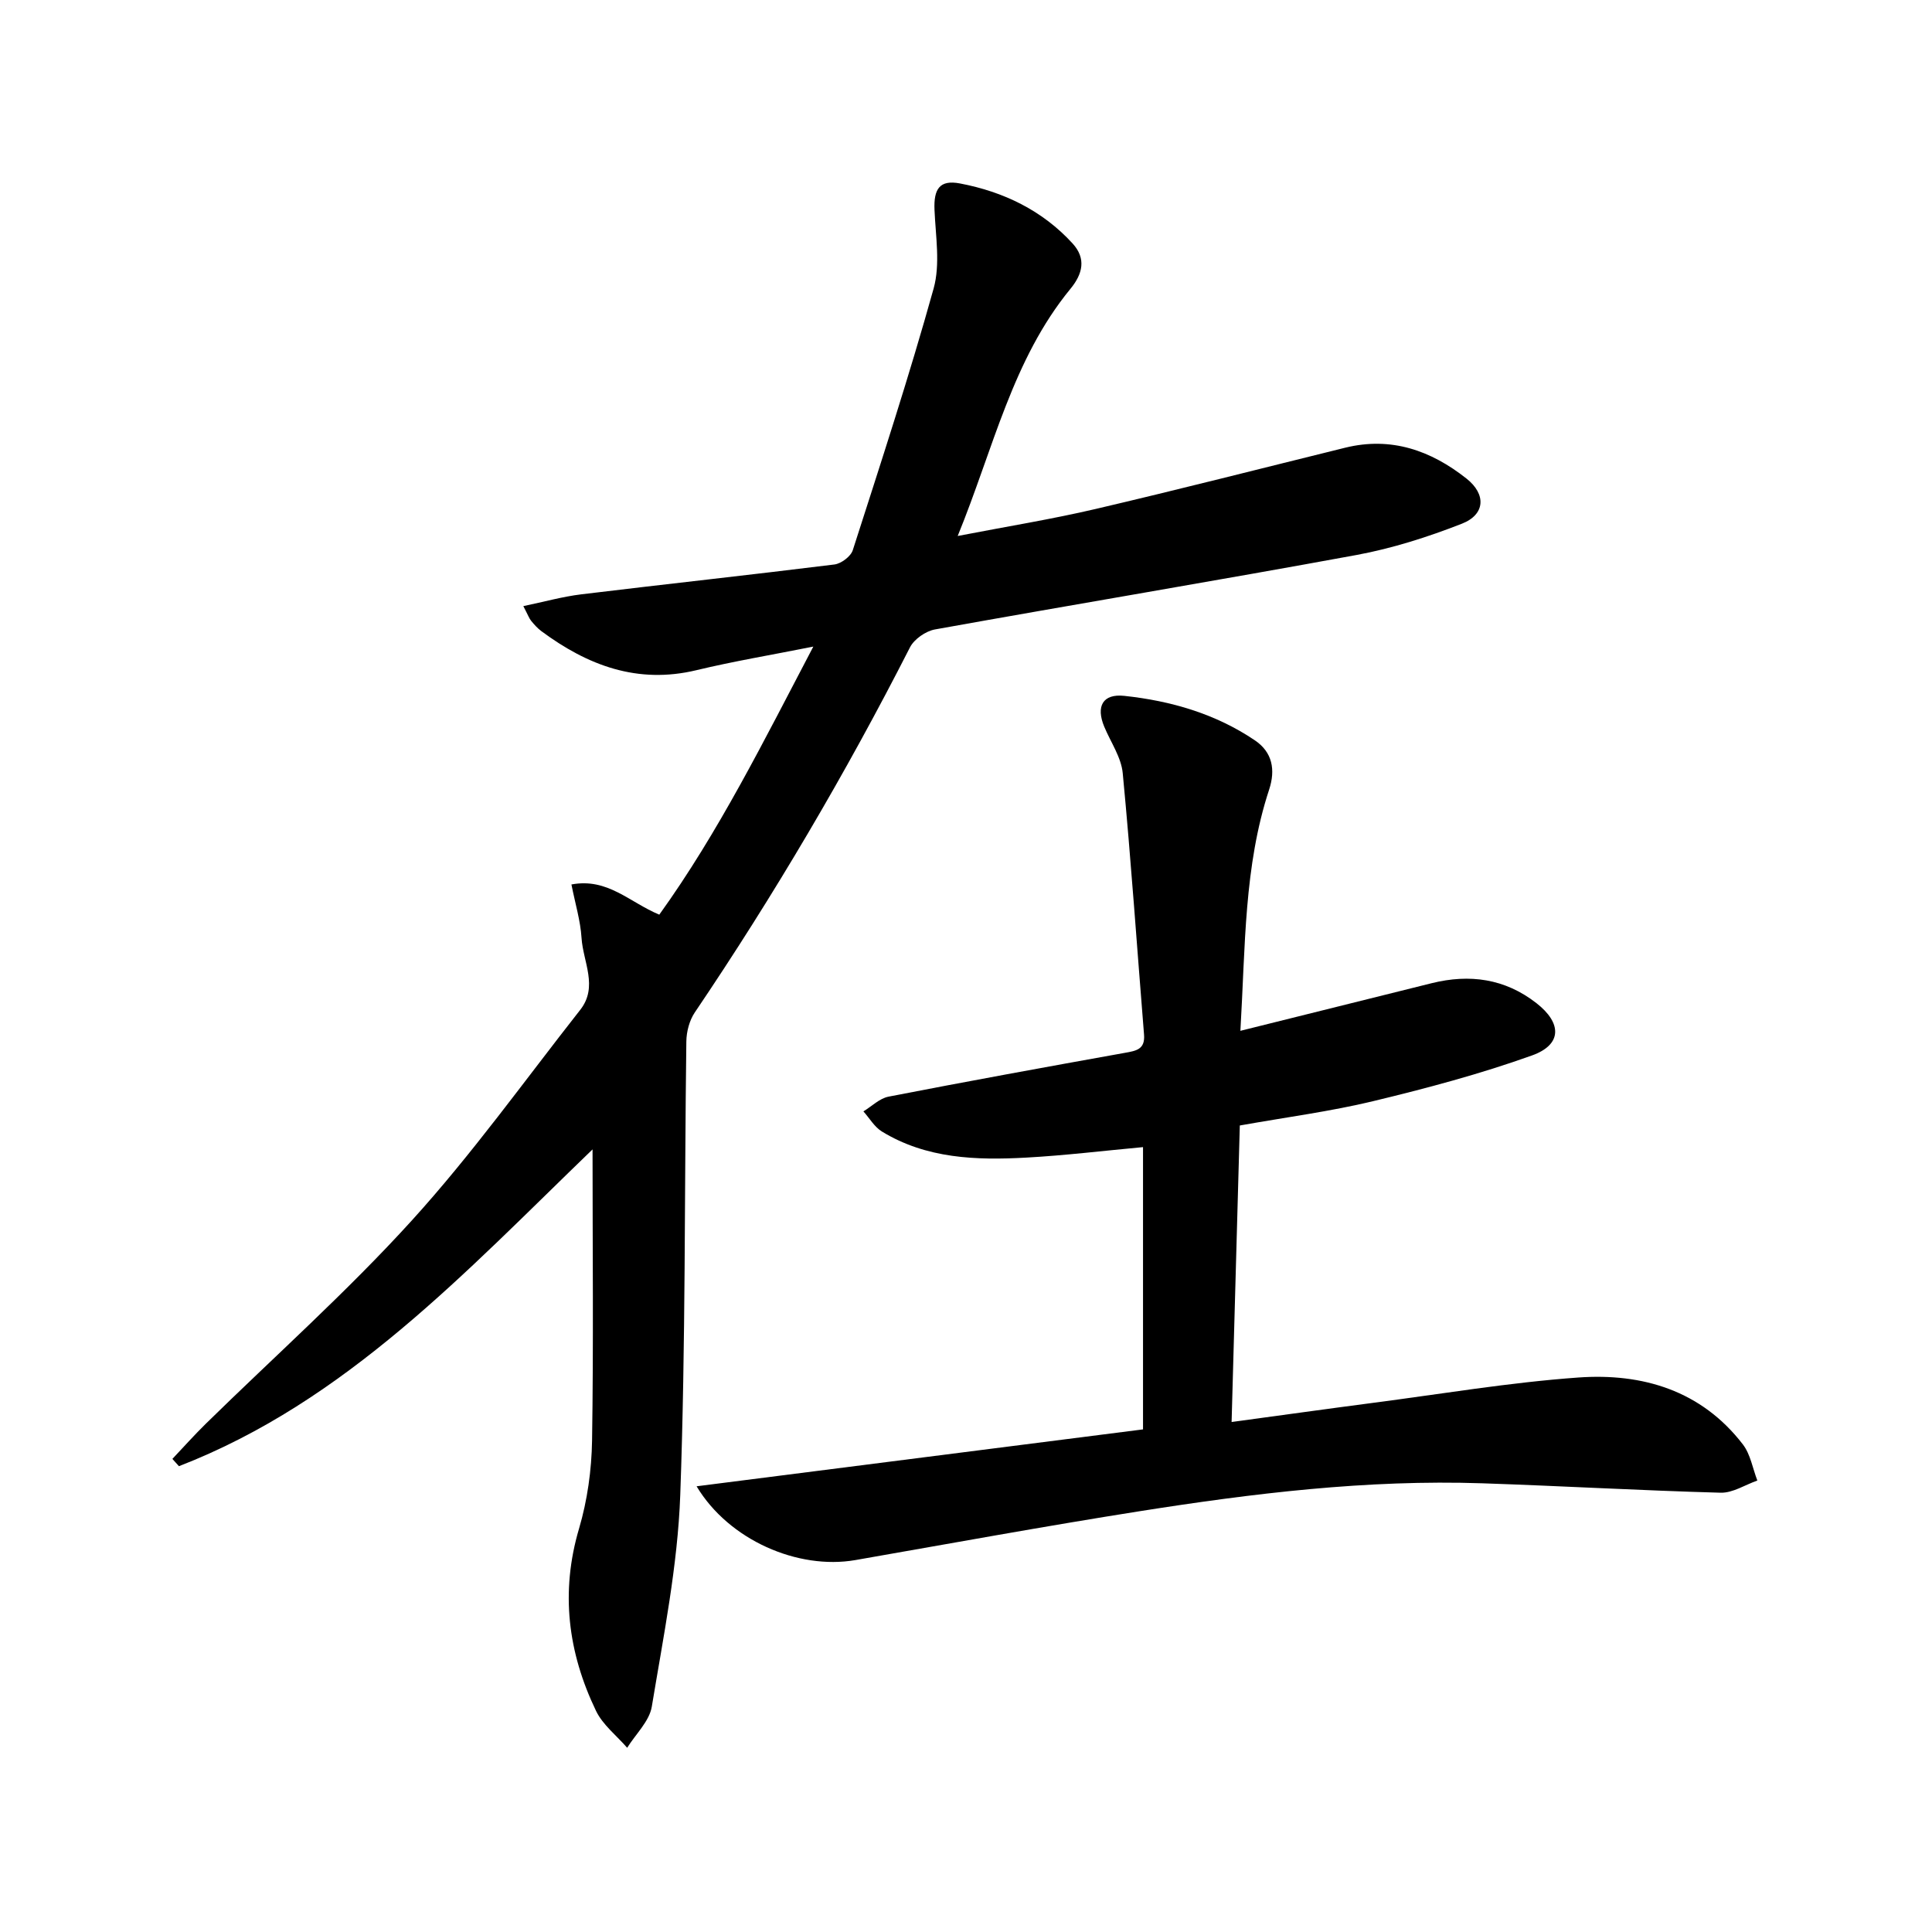
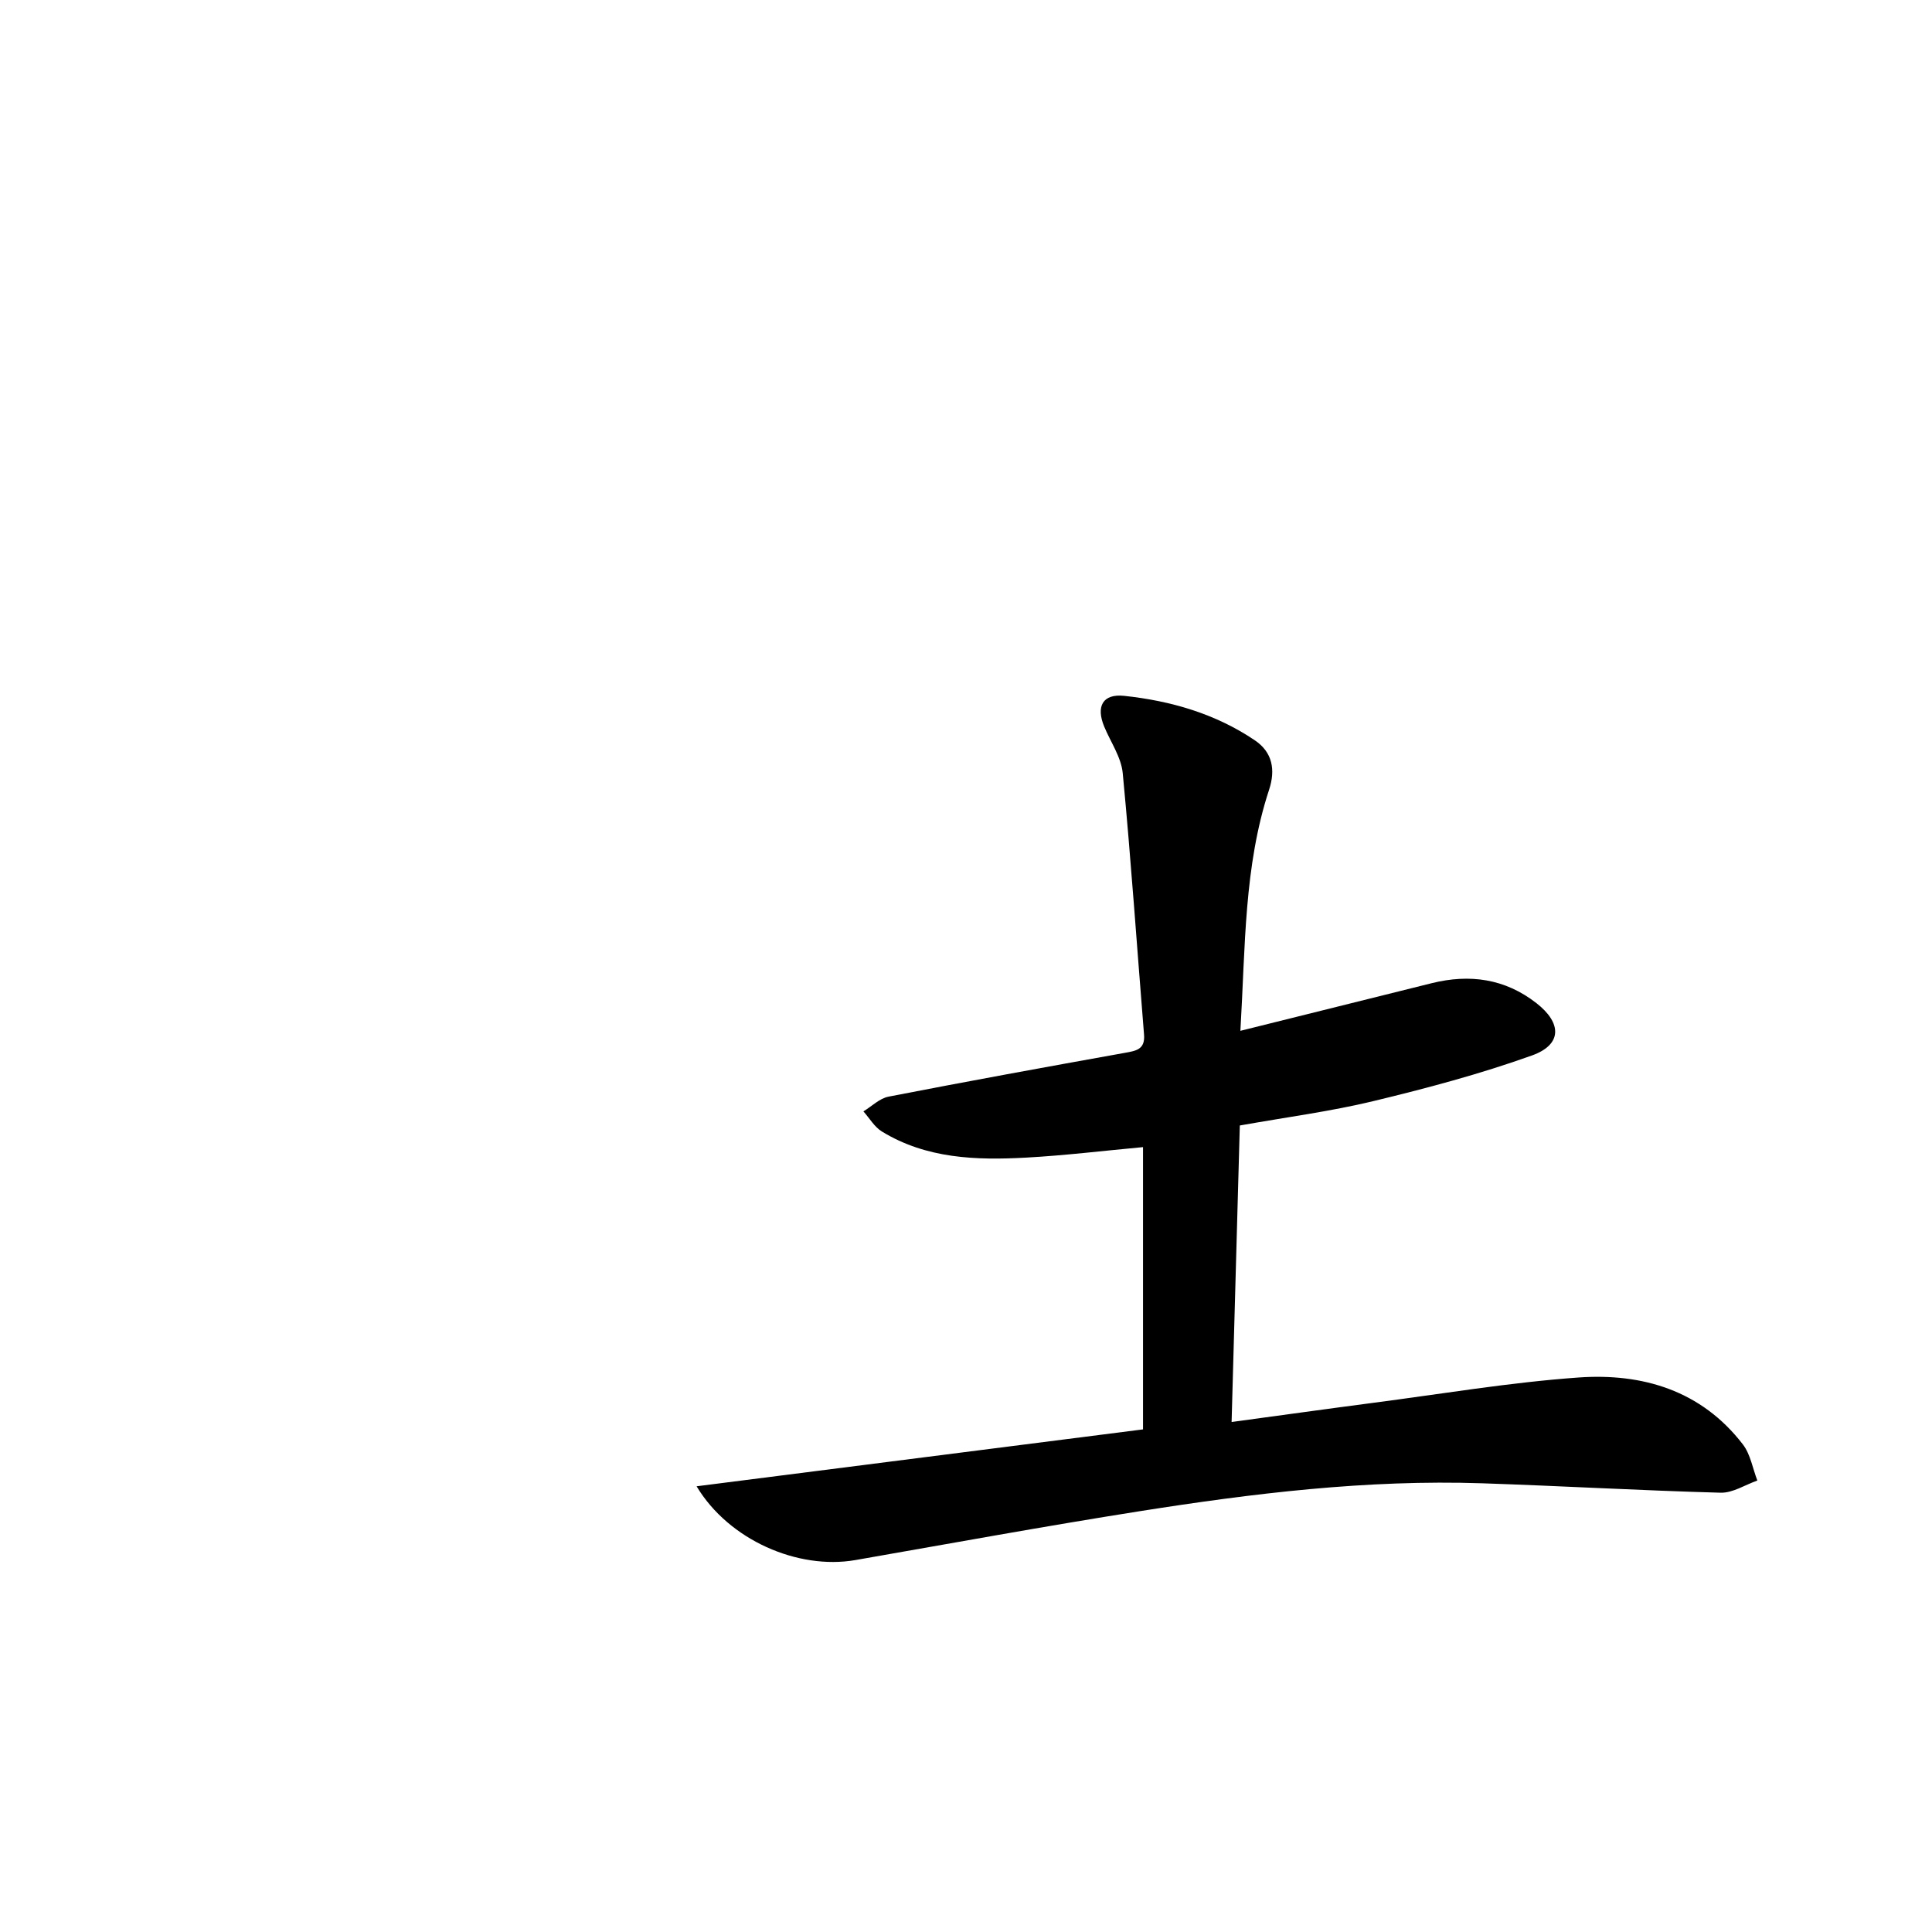
<svg xmlns="http://www.w3.org/2000/svg" enable-background="new 0 0 400 400" viewBox="0 0 400 400">
-   <path d="m122.68 237.97c-26.35 25.41-51 52.16-85.63 65.59-.45-.5-.91-1.01-1.36-1.51 2.29-2.42 4.52-4.92 6.9-7.26 14.26-13.98 29.23-27.31 42.64-42.07 12.5-13.76 23.38-28.99 34.9-43.64 3.77-4.79.58-9.95.27-14.9-.22-3.55-1.3-7.05-2.09-11.06 7.51-1.41 11.98 3.67 18.19 6.25 12.3-17.1 21.67-36.04 31.89-55.5-8.66 1.73-16.49 3.03-24.18 4.88-12.21 2.94-22.54-.97-32.13-8.08-.79-.59-1.47-1.35-2.1-2.12-.41-.49-.63-1.14-1.63-3.06 4.33-.9 8.13-1.97 12-2.44 17.46-2.12 34.95-4.01 52.41-6.18 1.4-.18 3.38-1.66 3.8-2.96 5.78-18 11.67-35.98 16.74-54.19 1.4-5.04.41-10.81.18-16.24-.19-4.37 1.06-6.3 5.27-5.5 8.99 1.71 17.04 5.56 23.32 12.43 2.85 3.12 2.1 6.29-.44 9.38-12.04 14.67-15.92 33-23.35 51.18 10.24-1.98 19.46-3.47 28.54-5.59 17.28-4.04 34.47-8.44 51.7-12.69 9.51-2.34 17.74.57 25.11 6.4 4.1 3.25 3.89 7.44-.97 9.34-7.05 2.76-14.41 5.11-21.84 6.48-29.05 5.34-58.18 10.18-87.25 15.41-1.92.35-4.3 2-5.17 3.71-13.31 26.12-28.15 51.32-44.56 75.6-1.11 1.65-1.71 3.96-1.74 5.98-.41 31.3-.13 62.63-1.26 93.9-.53 14.67-3.49 29.28-5.89 43.82-.5 3.04-3.34 5.69-5.1 8.53-2.19-2.53-5.06-4.74-6.46-7.66-5.8-12.07-7.4-24.56-3.5-37.74 1.72-5.83 2.59-12.1 2.69-18.19.31-19.92.1-39.86.1-60.3z" />
-   <path d="m144.22 307.72c31.24-3.98 61.72-7.87 92.43-11.78 0-19.6 0-38.85 0-58.44-8.16.75-16.16 1.73-24.2 2.17-10.34.57-20.65.23-29.86-5.4-1.55-.95-2.57-2.76-3.83-4.17 1.73-1.05 3.34-2.69 5.2-3.05 16.28-3.17 32.6-6.14 48.93-9.07 2.33-.42 4.22-.69 3.97-3.78-1.46-18.04-2.69-36.11-4.41-54.12-.31-3.3-2.5-6.43-3.83-9.63-1.75-4.21-.31-6.86 4.15-6.38 9.65 1.03 18.9 3.71 27.04 9.21 3.63 2.45 4.3 6.09 2.95 10.2-5.22 15.87-4.91 32.36-5.95 49.94 13.71-3.41 26.66-6.64 39.6-9.86 7.86-1.95 15.17-.96 21.69 4.13 5.3 4.13 5.34 8.59-.92 10.83-10.72 3.84-21.79 6.79-32.87 9.46-8.84 2.13-17.91 3.31-27.62 5.04-.56 20.22-1.12 40.43-1.7 61.39 10.27-1.39 19.75-2.72 29.25-3.96 14.16-1.84 28.29-4.23 42.52-5.25 13.29-.95 25.49 2.67 34.09 13.86 1.57 2.05 2.02 4.96 2.99 7.47-2.54.89-5.1 2.59-7.61 2.52-16.46-.45-32.9-1.4-49.35-1.95-23.87-.8-47.48 2.08-70.98 5.79-19.65 3.1-39.22 6.69-58.82 10.11-11.86 2.05-26.17-4.12-32.86-15.28z" />
+   <path d="m144.22 307.72c31.24-3.98 61.72-7.87 92.43-11.78 0-19.6 0-38.85 0-58.44-8.16.75-16.16 1.73-24.2 2.17-10.34.57-20.65.23-29.86-5.4-1.55-.95-2.57-2.76-3.83-4.17 1.73-1.05 3.34-2.69 5.2-3.05 16.28-3.17 32.6-6.14 48.93-9.07 2.33-.42 4.22-.69 3.97-3.78-1.46-18.04-2.69-36.11-4.41-54.12-.31-3.3-2.5-6.43-3.83-9.63-1.75-4.21-.31-6.86 4.15-6.38 9.65 1.03 18.9 3.71 27.04 9.21 3.63 2.45 4.3 6.09 2.95 10.2-5.22 15.87-4.91 32.36-5.95 49.94 13.71-3.41 26.66-6.64 39.6-9.86 7.86-1.95 15.17-.96 21.69 4.13 5.3 4.13 5.34 8.59-.92 10.83-10.72 3.84-21.79 6.79-32.87 9.46-8.84 2.13-17.91 3.31-27.62 5.04-.56 20.22-1.12 40.43-1.7 61.39 10.27-1.39 19.75-2.72 29.25-3.96 14.16-1.84 28.29-4.23 42.52-5.25 13.29-.95 25.49 2.67 34.09 13.86 1.57 2.05 2.02 4.96 2.99 7.47-2.54.89-5.1 2.59-7.61 2.52-16.46-.45-32.9-1.4-49.35-1.95-23.87-.8-47.48 2.08-70.98 5.79-19.65 3.1-39.22 6.69-58.82 10.11-11.86 2.05-26.17-4.12-32.86-15.28" />
</svg>